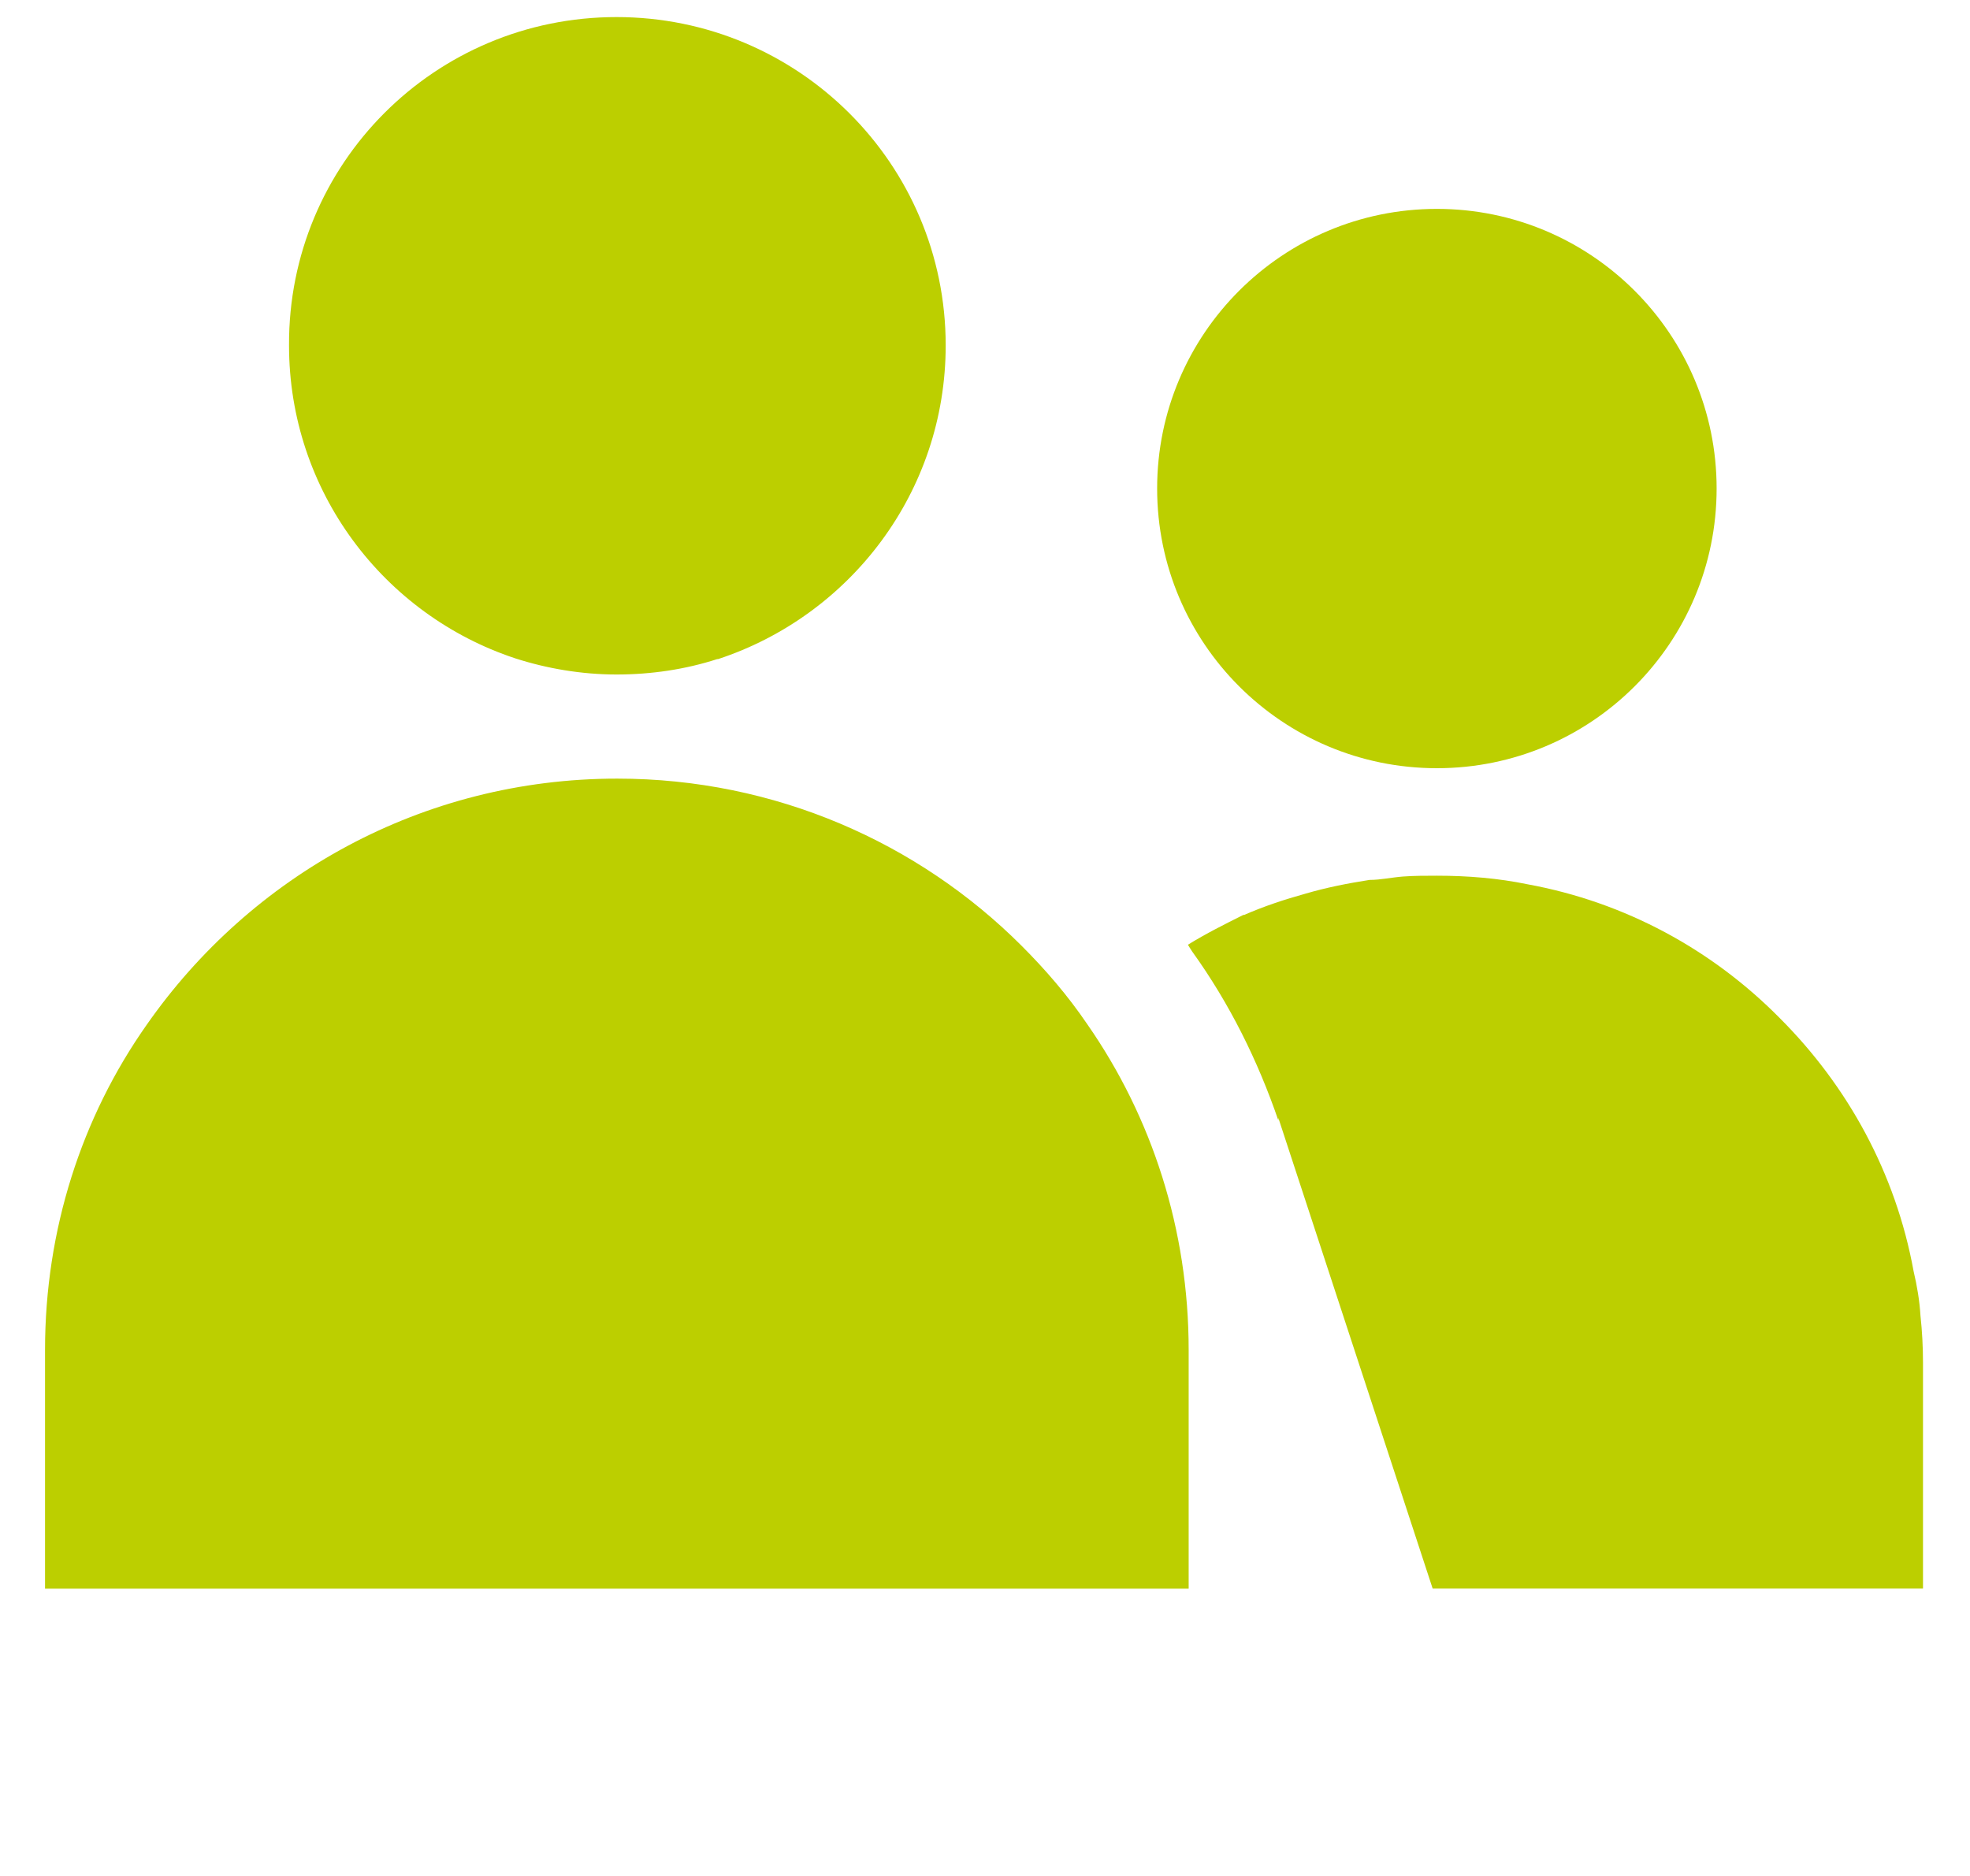
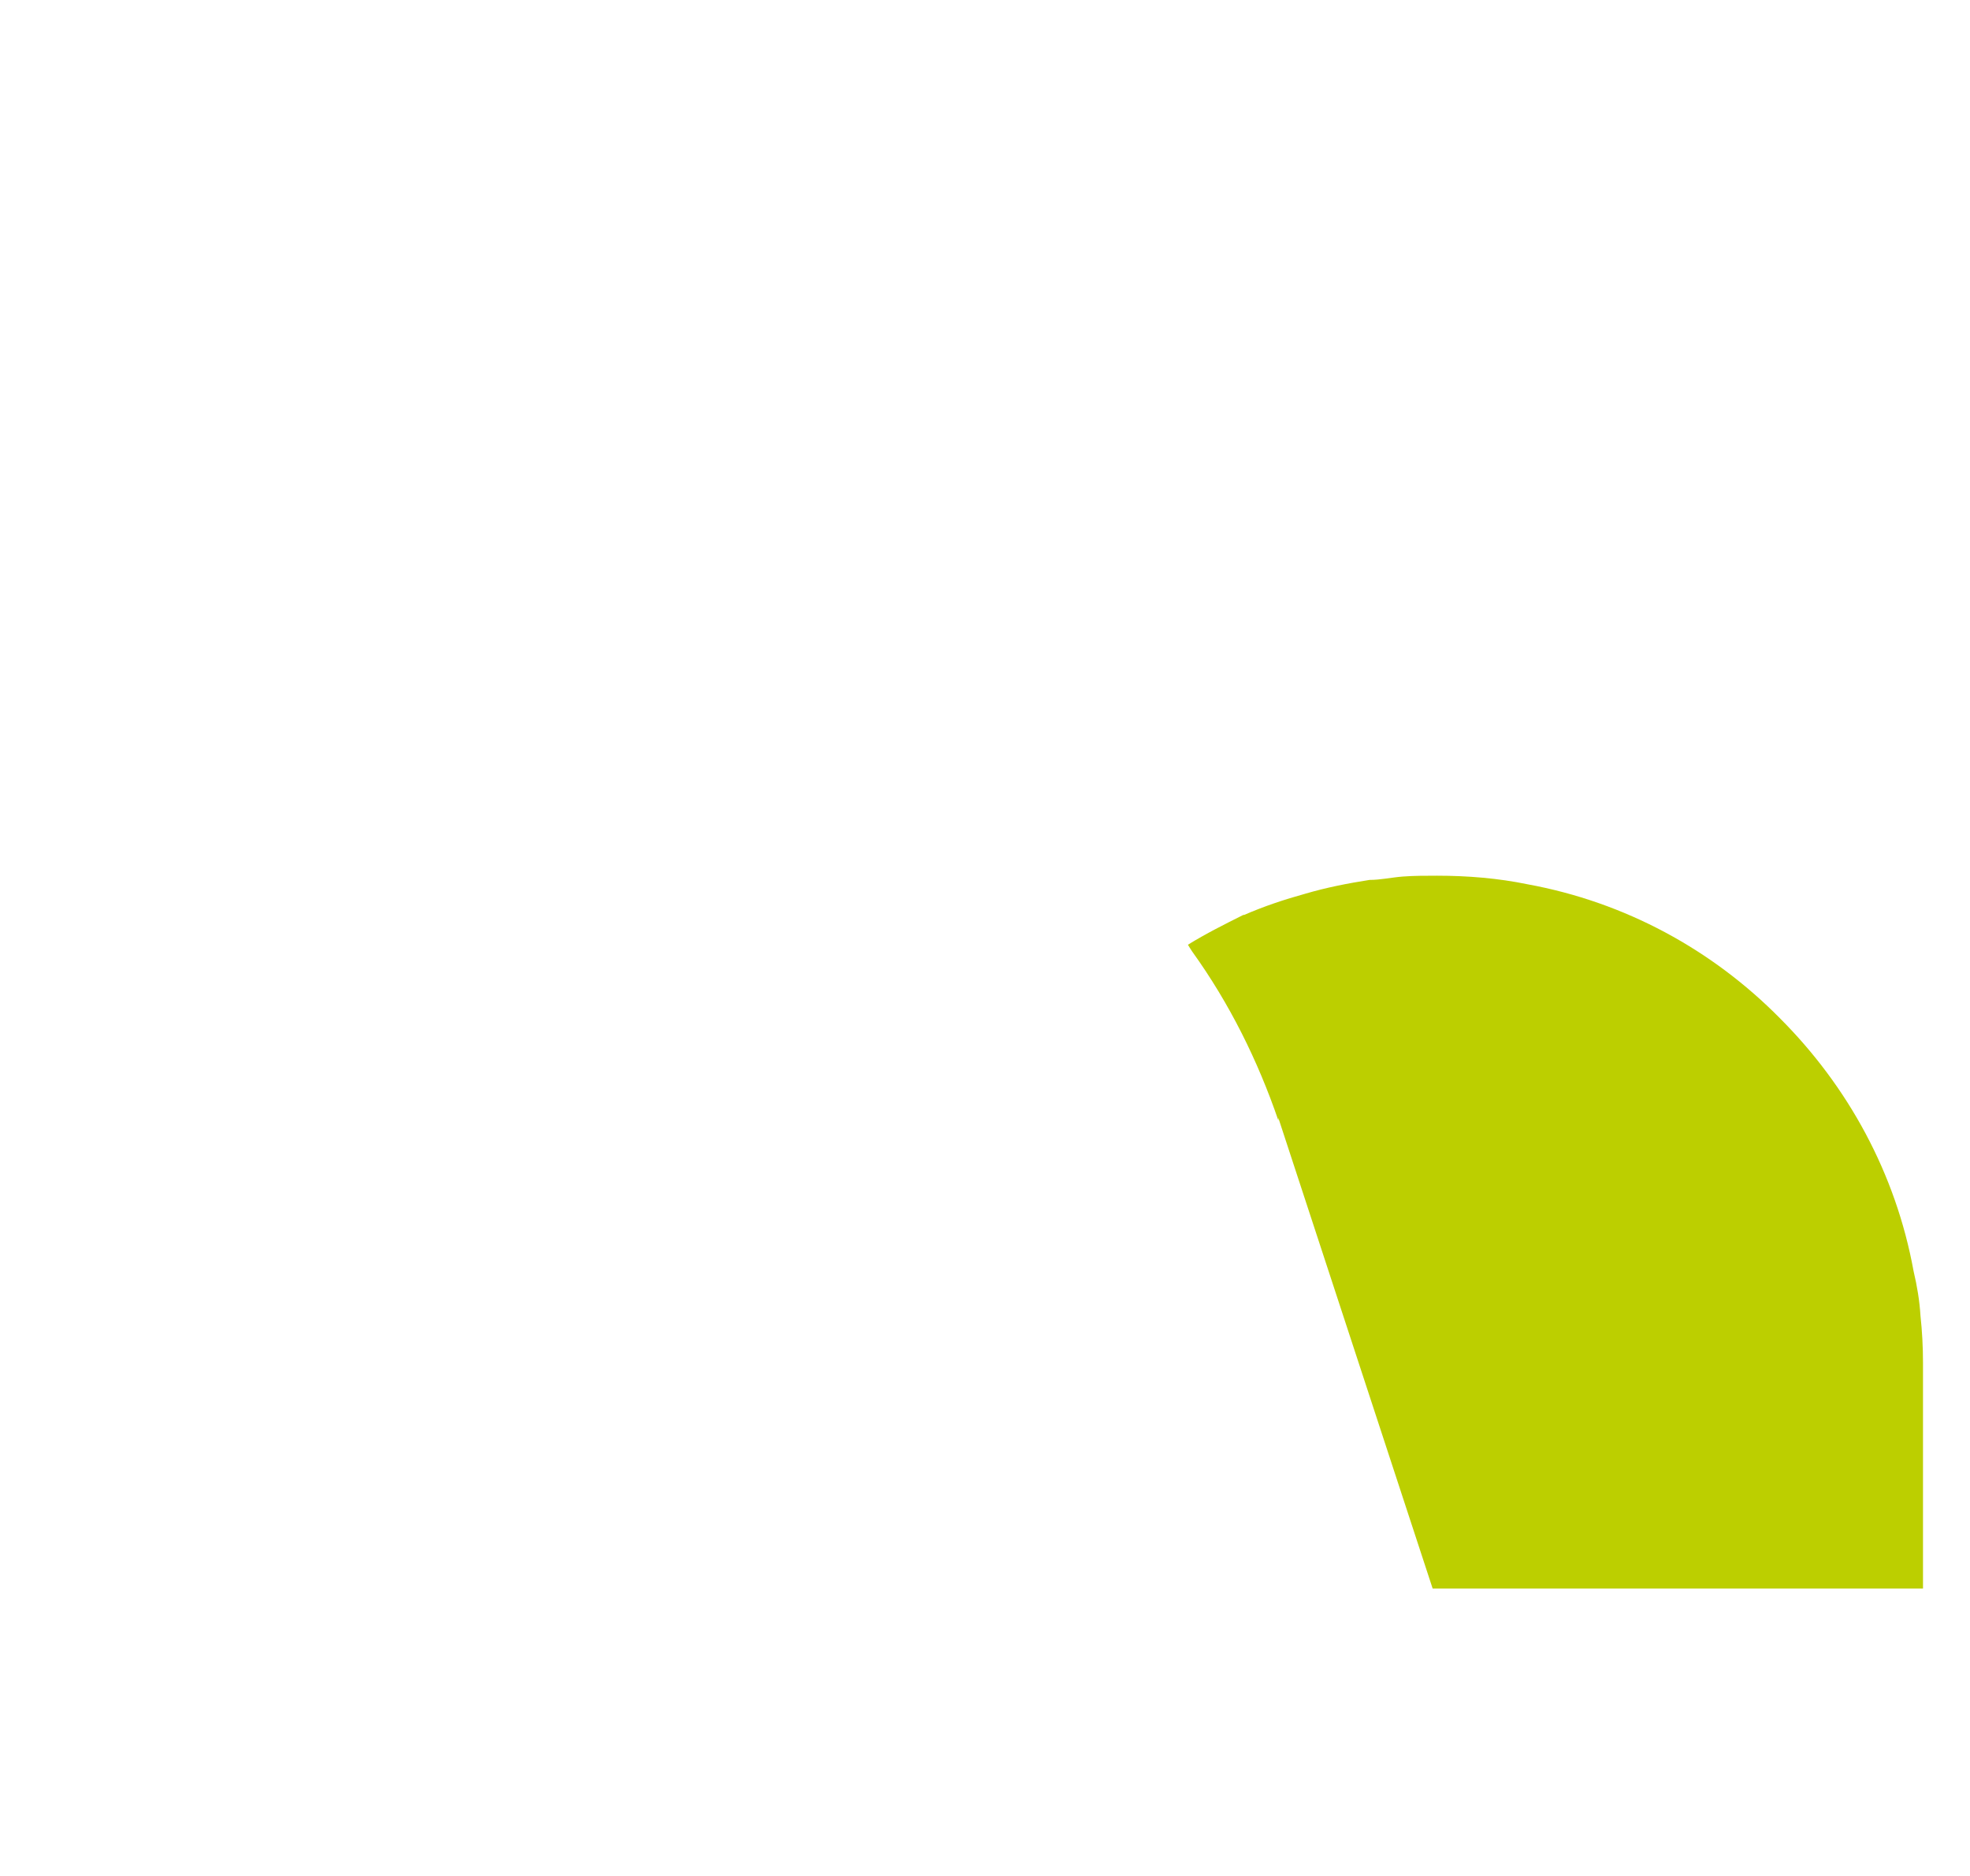
<svg xmlns="http://www.w3.org/2000/svg" width="21" height="20" viewBox="0 0 21 20" fill="none">
-   <path d="M12.671 14.392V16.937H0.48V14.392C0.48 13.11 0.871 11.91 1.562 10.928C2.671 9.337 4.499 8.301 6.58 8.301C8.262 8.301 9.79 8.983 10.89 10.083C11.144 10.337 11.38 10.61 11.59 10.919C12.28 11.91 12.671 13.11 12.671 14.392Z" fill="#BCCF00" />
-   <path d="M10.081 3.682C10.081 5.245 9.063 6.563 7.654 7.027H7.645C7.308 7.136 6.945 7.191 6.572 7.191C6.199 7.191 5.827 7.127 5.49 7.018C4.09 6.554 3.081 5.236 3.081 3.682C3.072 1.745 4.636 0.182 6.572 0.182C8.508 0.182 10.081 1.745 10.081 3.682Z" fill="#BCCF00" />
-   <path d="M15.317 8.19C16.964 8.19 18.299 6.855 18.299 5.208C18.299 3.562 16.964 2.227 15.317 2.227C13.67 2.227 12.335 3.562 12.335 5.208C12.335 6.855 13.67 8.19 15.317 8.19Z" fill="#BCCF00" />
  <path d="M20.499 14.527V16.936H15.272L13.627 11.918V11.945C13.409 11.309 13.108 10.7 12.709 10.145C12.69 10.118 12.681 10.1 12.663 10.072C12.854 9.954 13.054 9.854 13.254 9.754C13.254 9.754 13.257 9.754 13.263 9.754C13.472 9.663 13.69 9.59 13.918 9.527C14.136 9.463 14.363 9.418 14.599 9.381C14.718 9.381 14.836 9.354 14.954 9.345C15.072 9.336 15.199 9.336 15.318 9.336C15.645 9.336 15.972 9.363 16.281 9.427C17.327 9.618 18.254 10.127 18.972 10.854C19.699 11.581 20.209 12.509 20.399 13.554C20.436 13.709 20.463 13.872 20.472 14.027C20.49 14.191 20.499 14.363 20.499 14.527Z" fill="#BCCF00" />
</svg>